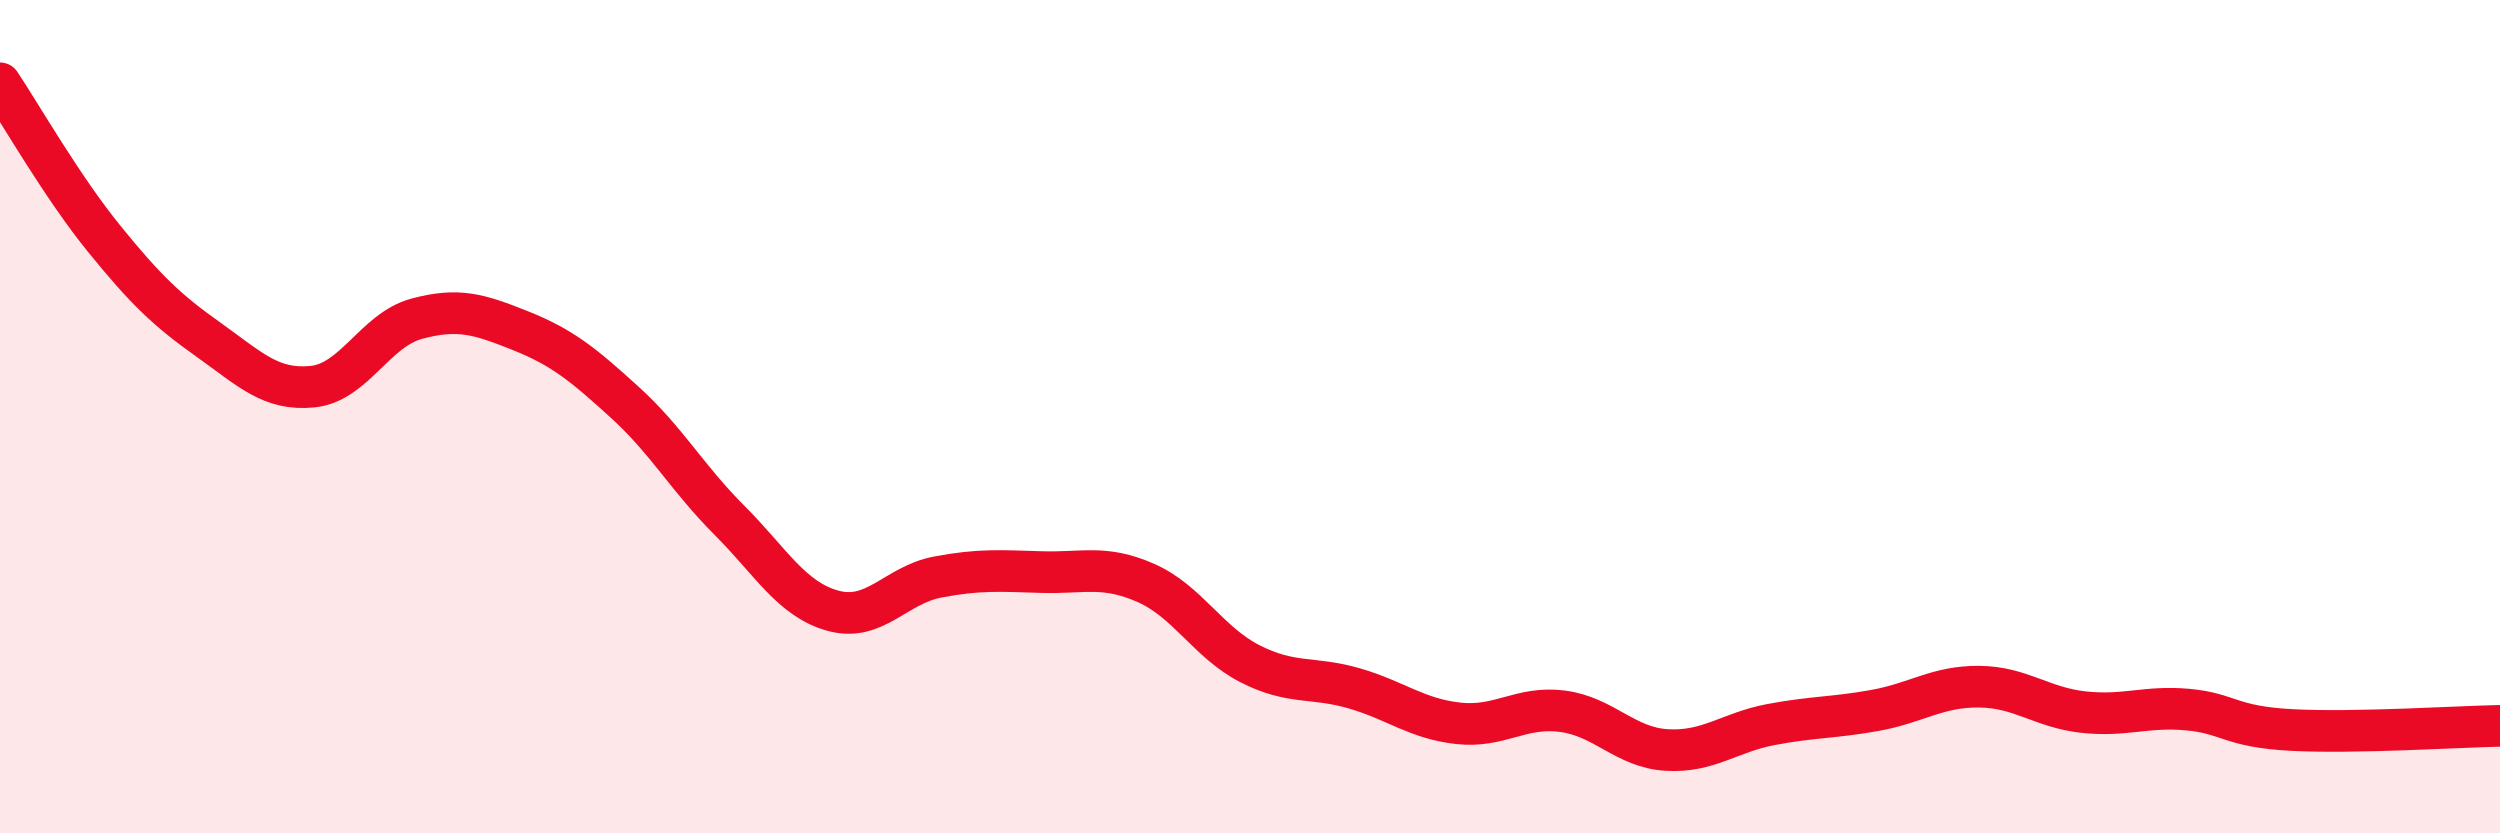
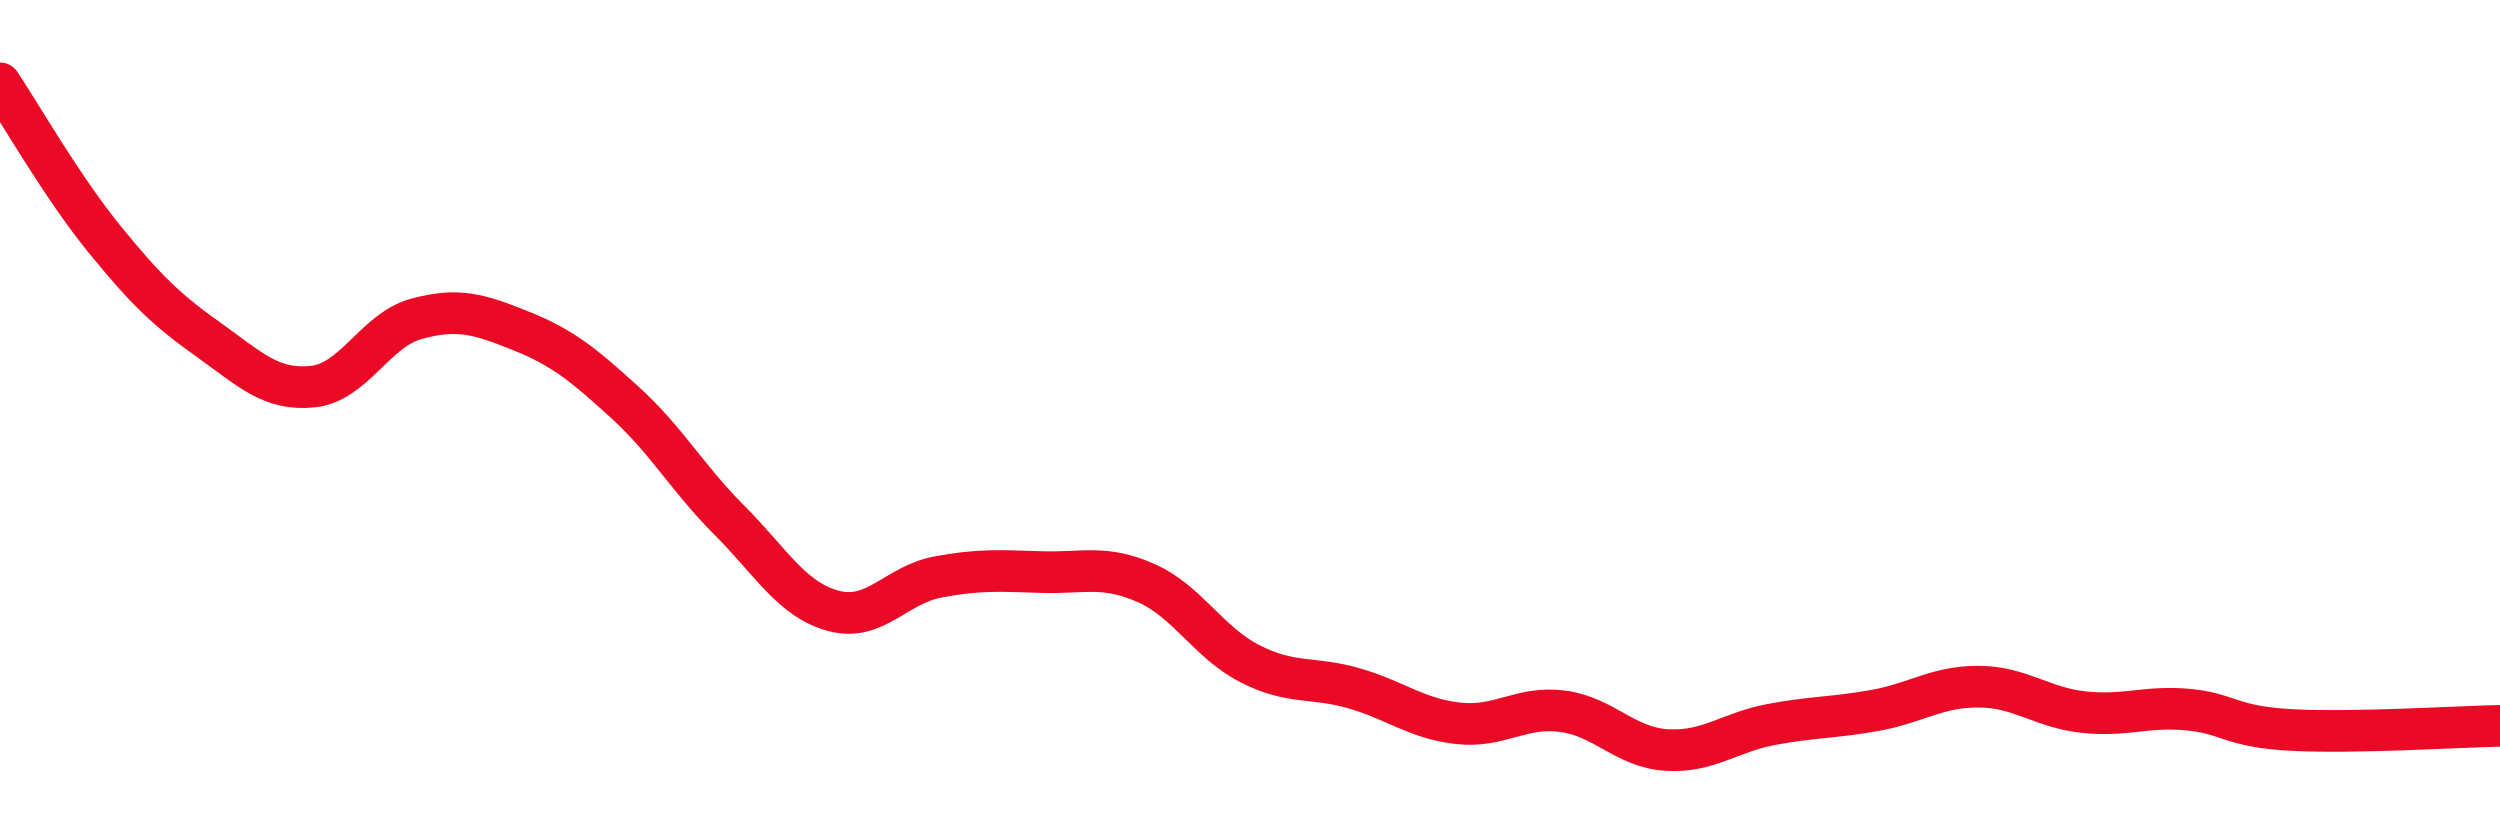
<svg xmlns="http://www.w3.org/2000/svg" width="60" height="20" viewBox="0 0 60 20">
-   <path d="M 0,2 C 0.5,2.75 1.5,4.5 2.5,5.73 C 3.5,6.96 4,7.44 5,8.15 C 6,8.86 6.5,9.38 7.5,9.28 C 8.5,9.18 9,7.92 10,7.65 C 11,7.38 11.5,7.54 12.5,7.94 C 13.5,8.34 14,8.75 15,9.66 C 16,10.57 16.5,11.48 17.5,12.48 C 18.5,13.48 19,14.39 20,14.66 C 21,14.93 21.5,14.04 22.5,13.85 C 23.5,13.66 24,13.7 25,13.73 C 26,13.76 26.5,13.55 27.5,13.99 C 28.5,14.43 29,15.42 30,15.93 C 31,16.44 31.5,16.23 32.5,16.52 C 33.5,16.81 34,17.25 35,17.36 C 36,17.47 36.5,16.94 37.5,17.07 C 38.5,17.2 39,17.94 40,18 C 41,18.06 41.5,17.58 42.5,17.39 C 43.5,17.2 44,17.23 45,17.05 C 46,16.87 46.5,16.47 47.5,16.48 C 48.5,16.49 49,16.98 50,17.09 C 51,17.2 51.5,16.94 52.5,17.03 C 53.5,17.12 53.5,17.44 55,17.52 C 56.5,17.6 59,17.44 60,17.42L60 20L0 20Z" fill="#EB0A25" opacity="0.1" stroke-linecap="round" stroke-linejoin="round" />
  <path d="M 0,2 C 0.5,2.75 1.5,4.5 2.5,5.73 C 3.5,6.96 4,7.44 5,8.15 C 6,8.86 6.5,9.38 7.5,9.28 C 8.5,9.18 9,7.92 10,7.65 C 11,7.38 11.5,7.54 12.5,7.94 C 13.5,8.34 14,8.75 15,9.66 C 16,10.57 16.5,11.48 17.5,12.48 C 18.5,13.48 19,14.39 20,14.66 C 21,14.93 21.5,14.04 22.5,13.85 C 23.5,13.66 24,13.7 25,13.73 C 26,13.76 26.5,13.55 27.5,13.99 C 28.5,14.43 29,15.42 30,15.93 C 31,16.44 31.5,16.23 32.5,16.52 C 33.5,16.81 34,17.25 35,17.36 C 36,17.47 36.5,16.94 37.5,17.07 C 38.5,17.2 39,17.94 40,18 C 41,18.06 41.5,17.58 42.5,17.39 C 43.5,17.2 44,17.23 45,17.05 C 46,16.87 46.5,16.47 47.5,16.48 C 48.5,16.49 49,16.98 50,17.09 C 51,17.2 51.5,16.94 52.5,17.03 C 53.5,17.12 53.5,17.44 55,17.52 C 56.5,17.6 59,17.44 60,17.42" stroke="#EB0A25" stroke-width="1" fill="none" stroke-linecap="round" stroke-linejoin="round" />
</svg>